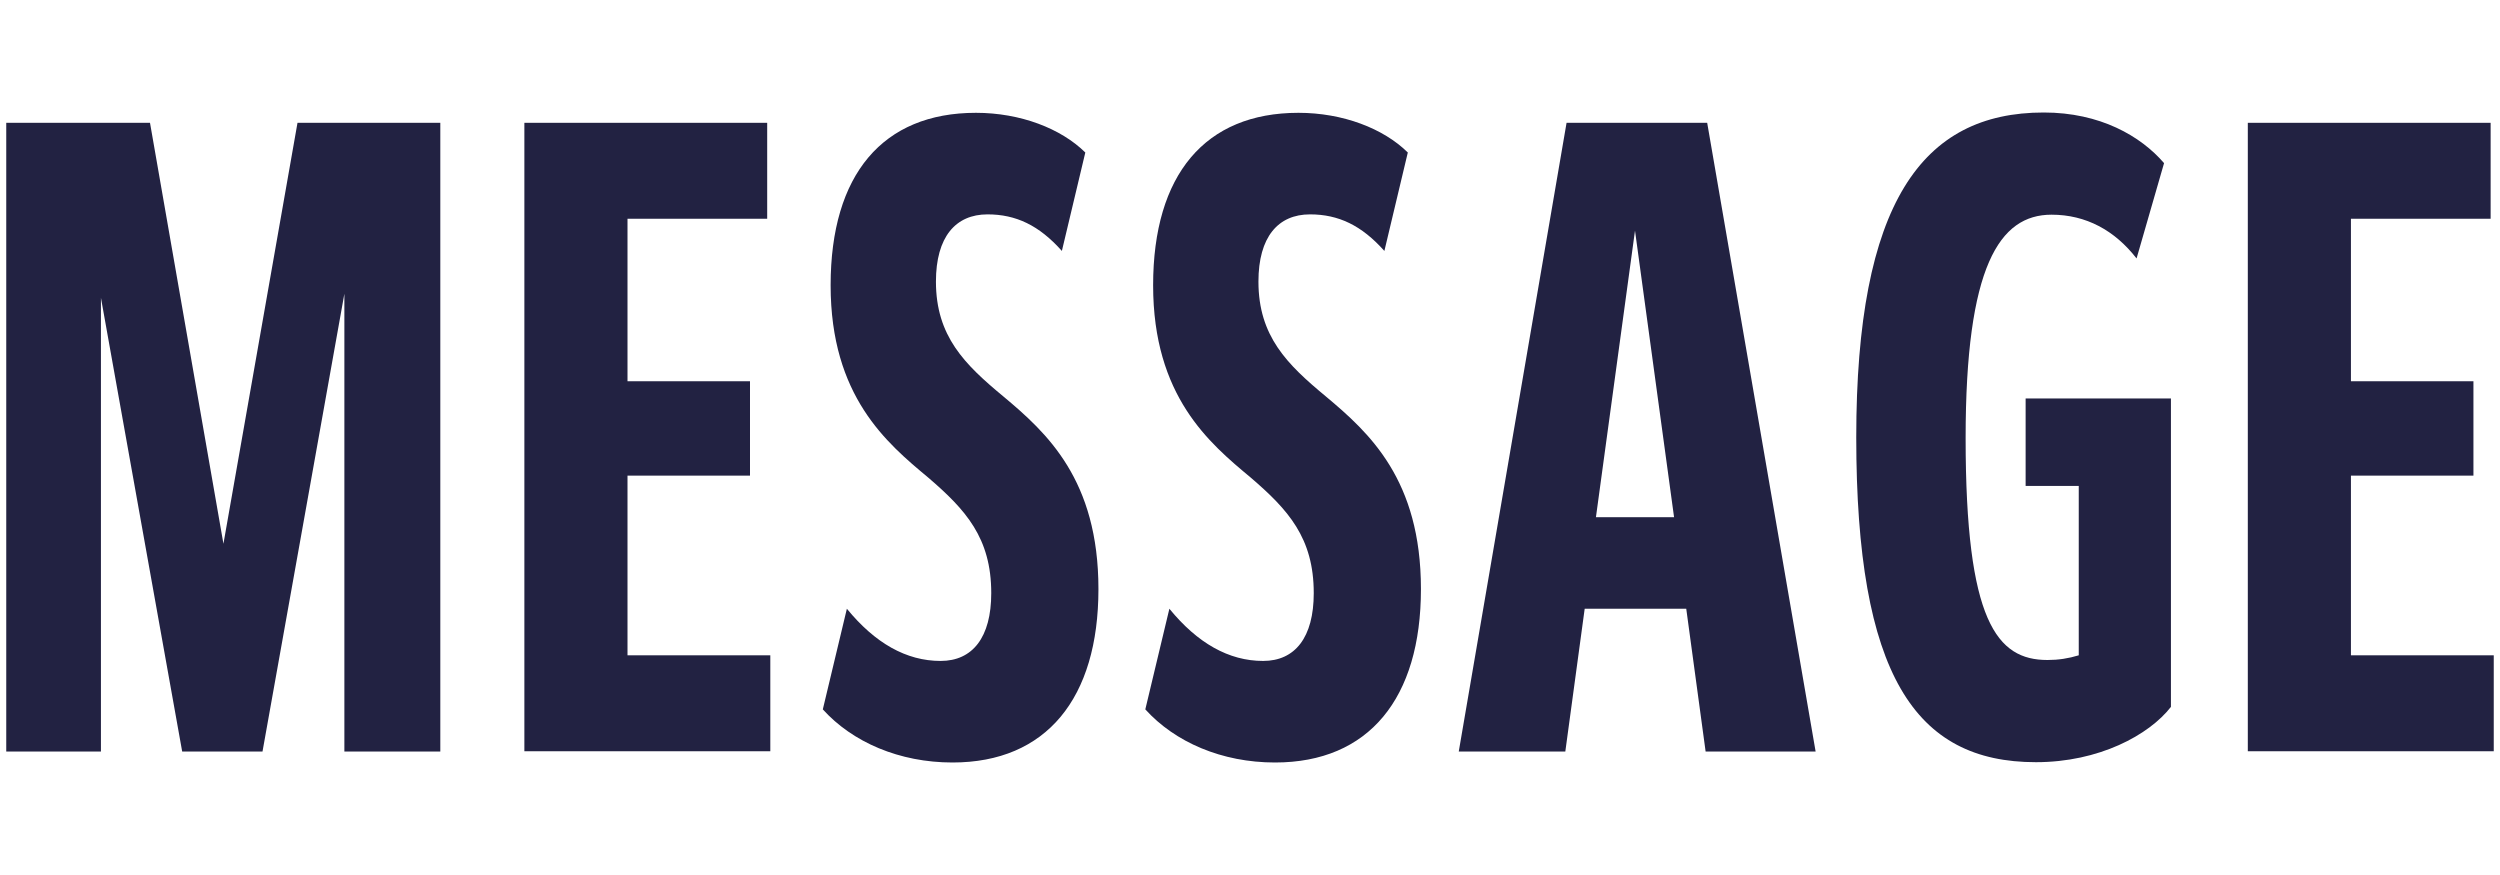
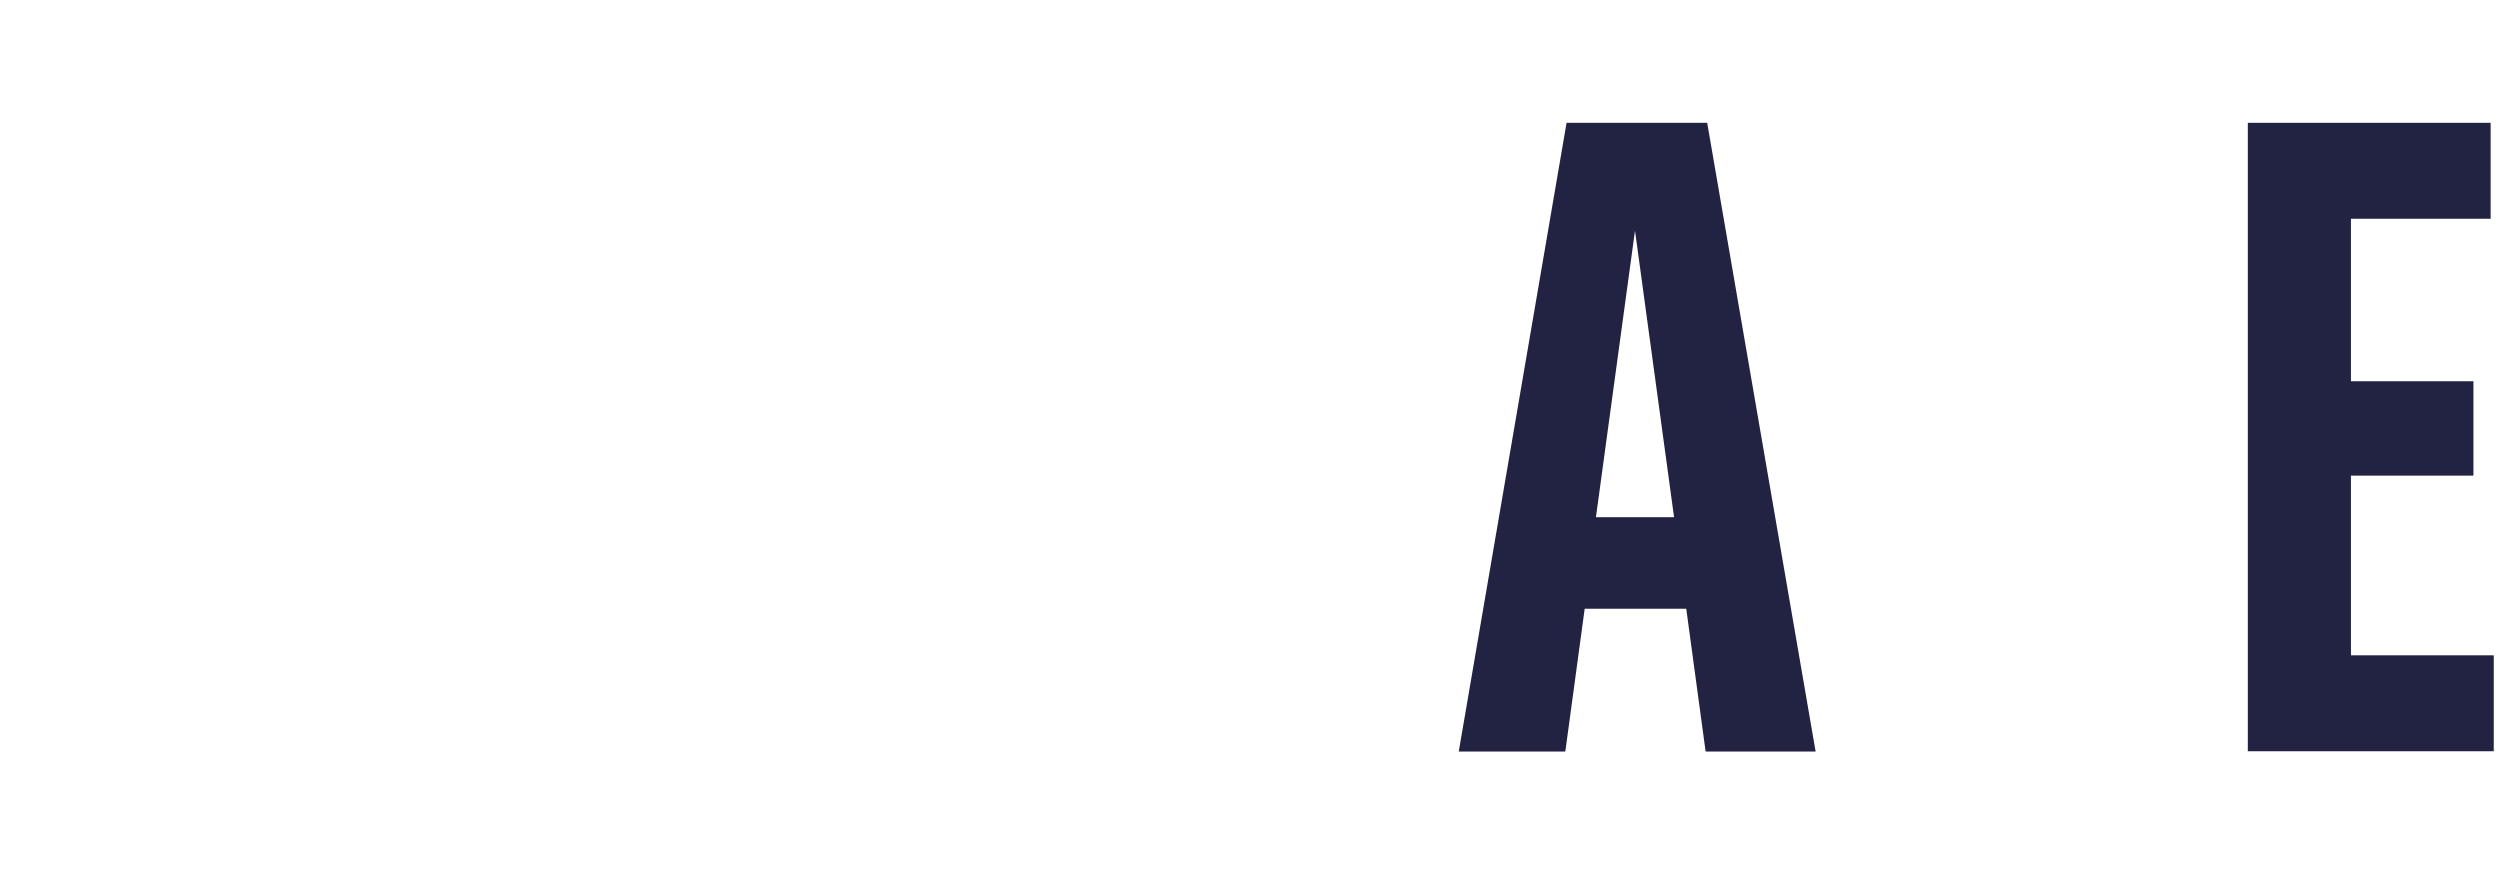
<svg xmlns="http://www.w3.org/2000/svg" id="_レイヤー_1" data-name="レイヤー_1" version="1.1" viewBox="0 0 80 28">
  <defs>
    <style>
      .st0 {
        fill: #222242;
      }
    </style>
  </defs>
-   <path class="st0" d="M.2,24.05V3.93h4.6l2.35,13.47,2.37-13.47h4.57v20.12h-3.07v-14.65l-2.62,14.65h-2.57l-2.6-14.52v14.52H.2Z" />
-   <path class="st0" d="M16.78,24.05V3.93h7.77v3.07h-4.47v5.2h3.92v3.02h-3.92v5.75h4.57v3.07h-7.87Z" />
-   <path class="st0" d="M26.33,22.7l.77-3.22c.9,1.1,1.9,1.67,3,1.67,1.02,0,1.62-.75,1.62-2.17,0-1.77-.82-2.67-2.02-3.7-1.32-1.1-3.12-2.6-3.12-6.15s1.67-5.52,4.65-5.52c1.42,0,2.72.5,3.5,1.27l-.75,3.15c-.73-.82-1.47-1.17-2.38-1.17-1.02,0-1.65.72-1.65,2.15,0,1.75.92,2.65,2.15,3.67,1.4,1.17,3.05,2.67,3.05,6.17s-1.67,5.55-4.67,5.55c-1.7,0-3.2-.65-4.15-1.7Z" />
-   <path class="st0" d="M36.65,22.7l.77-3.22c.9,1.1,1.9,1.67,3,1.67,1.02,0,1.62-.75,1.62-2.17,0-1.77-.82-2.67-2.02-3.7-1.32-1.1-3.12-2.6-3.12-6.15s1.67-5.52,4.65-5.52c1.42,0,2.72.5,3.5,1.27l-.75,3.15c-.73-.82-1.47-1.17-2.38-1.17-1.02,0-1.65.72-1.65,2.15,0,1.75.92,2.65,2.15,3.67,1.4,1.17,3.05,2.67,3.05,6.17s-1.67,5.55-4.67,5.55c-1.7,0-3.2-.65-4.15-1.7Z" />
  <path class="st0" d="M46.68,24.05l3.45-20.12h4.5l3.47,20.12h-3.52l-.62-4.57h-3.25l-.62,4.57h-3.4ZM51.07,16.55h2.5l-1.25-9.17-1.25,9.17Z" />
-   <path class="st0" d="M59.4,14c0-7.5,2.1-10.4,6-10.4,1.8,0,3.1.75,3.85,1.62l-.88,3.05c-.7-.9-1.62-1.4-2.72-1.4-1.67,0-2.75,1.65-2.75,7.15,0,5.87,1,7.1,2.62,7.1.35,0,.67-.05,1-.15v-5.42h-1.7v-2.8h4.65v9.87c-.7.9-2.3,1.77-4.32,1.77-3.87,0-5.75-2.8-5.75-10.4Z" />
  <path class="st0" d="M71.93,24.05V3.93h7.77v3.07h-4.47v5.2h3.92v3.02h-3.92v5.75h4.57v3.07h-7.87Z" />
</svg>